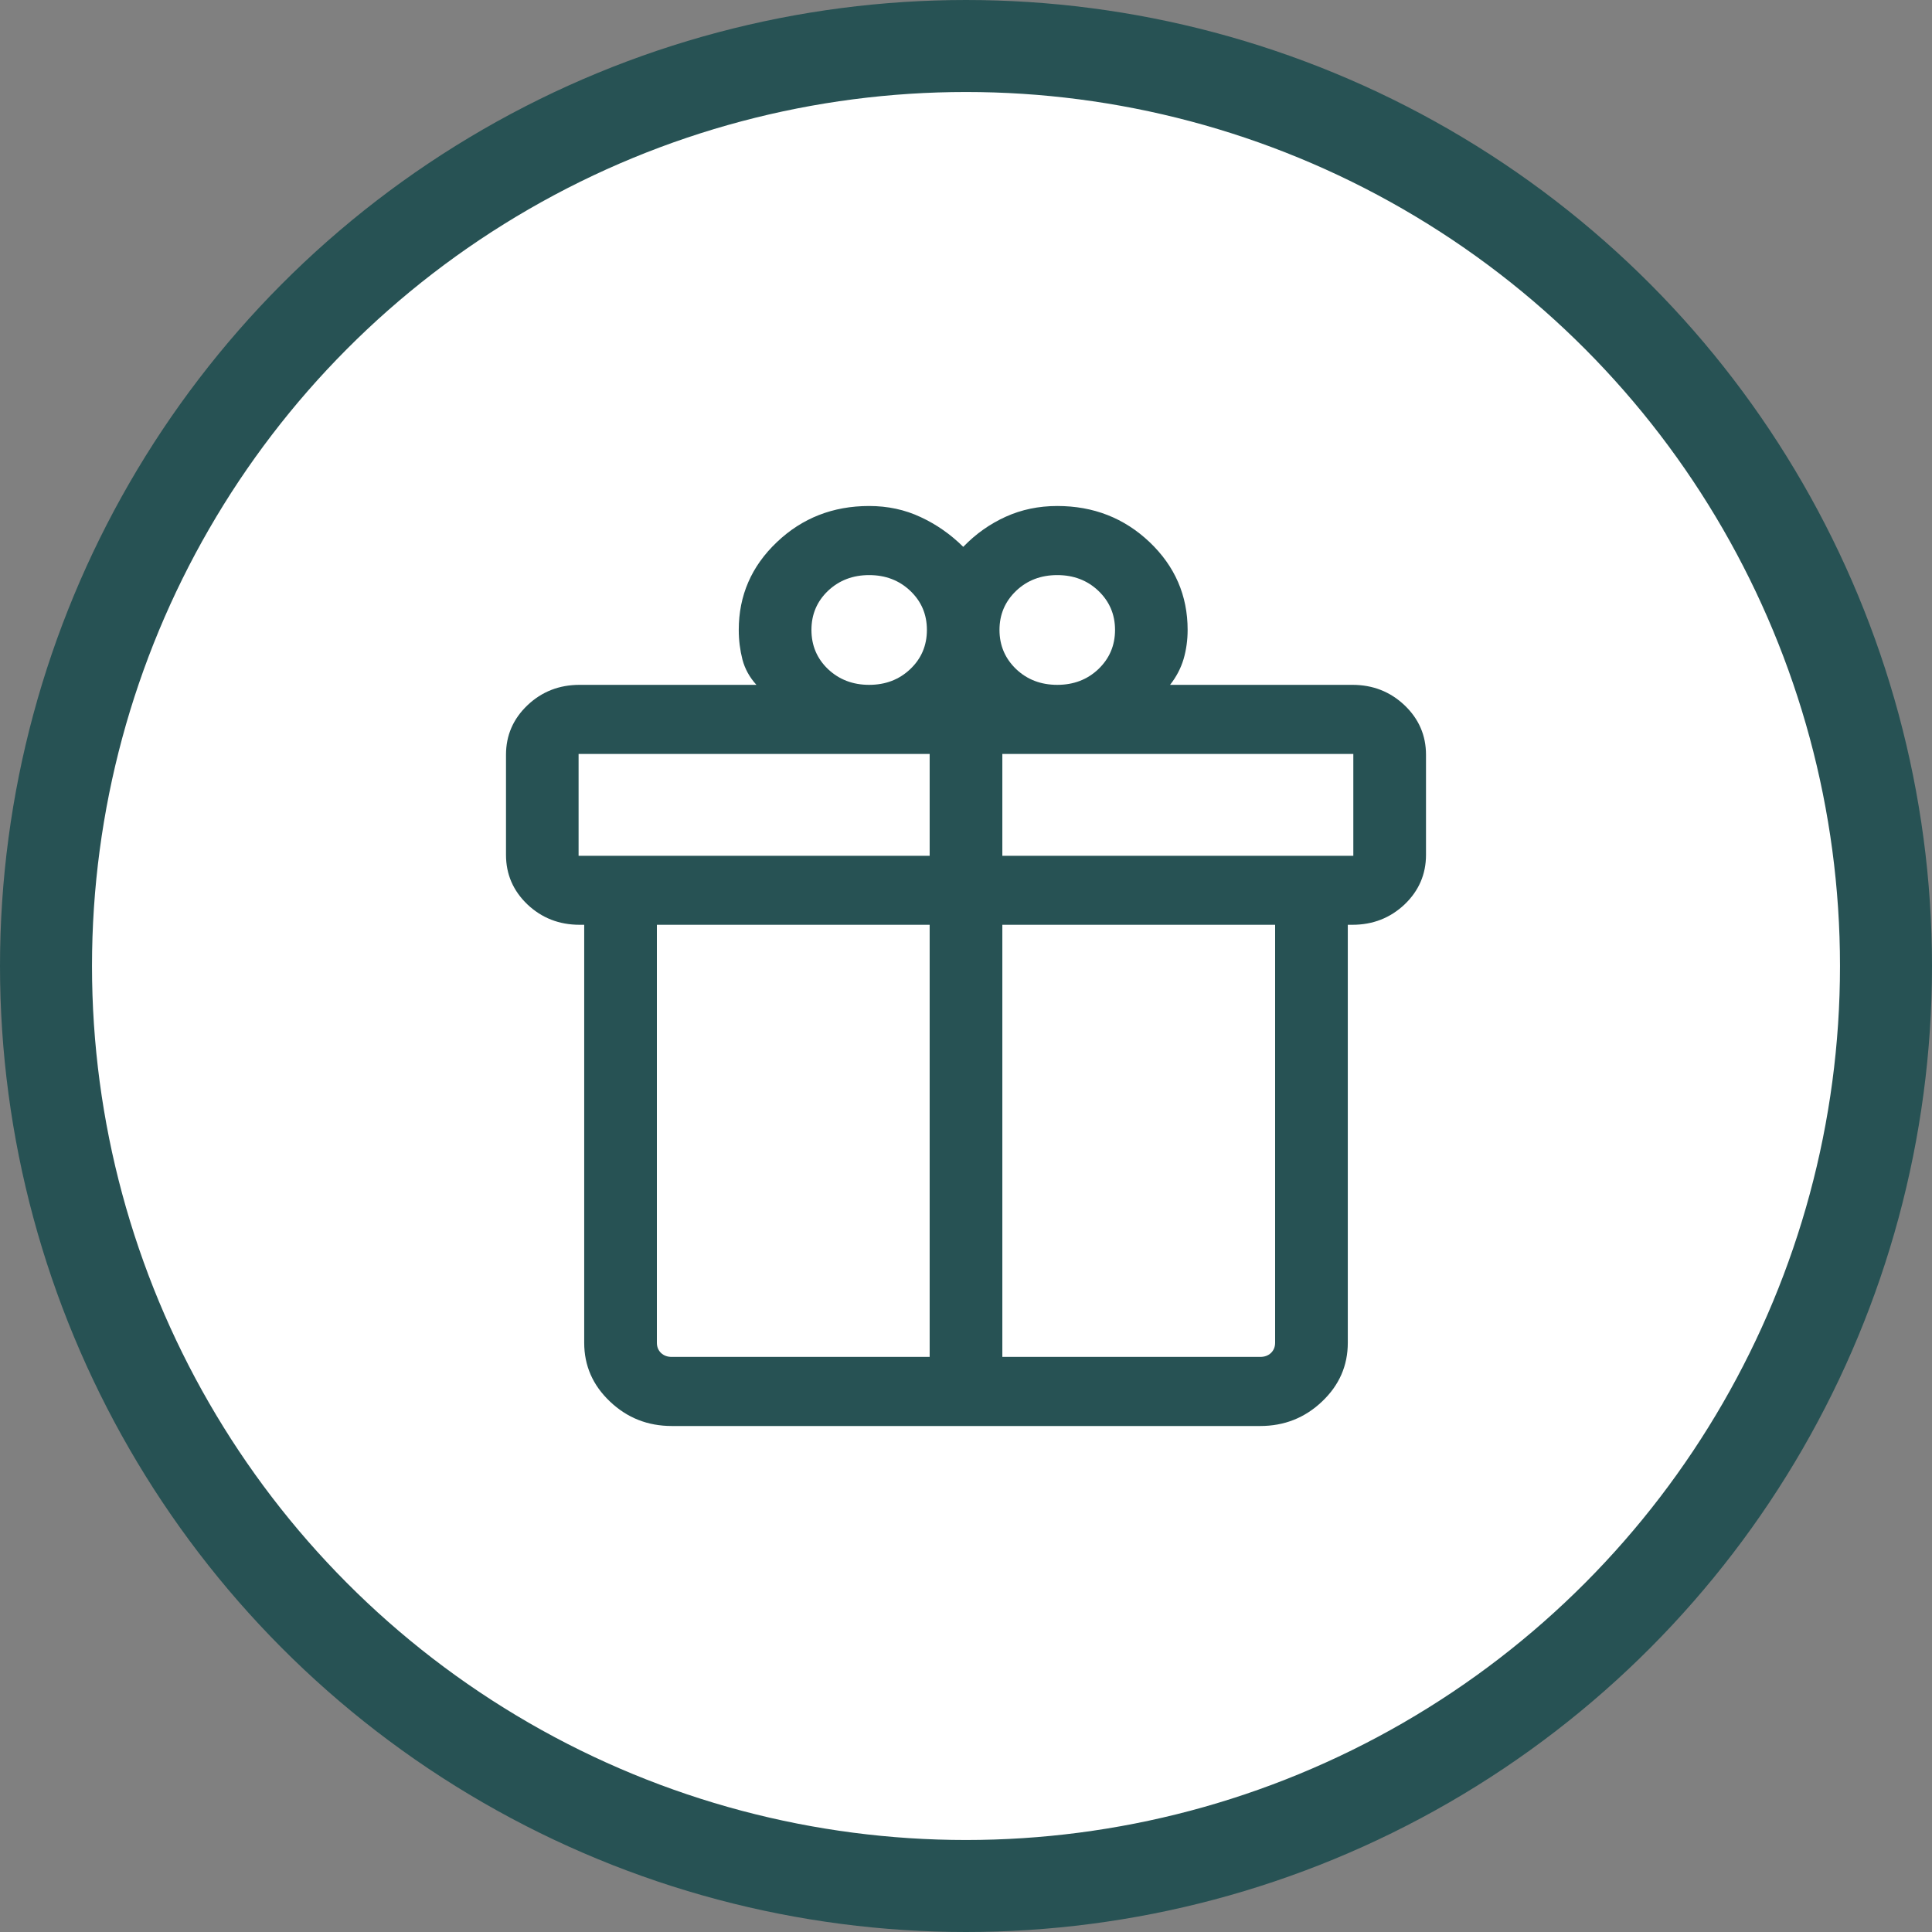
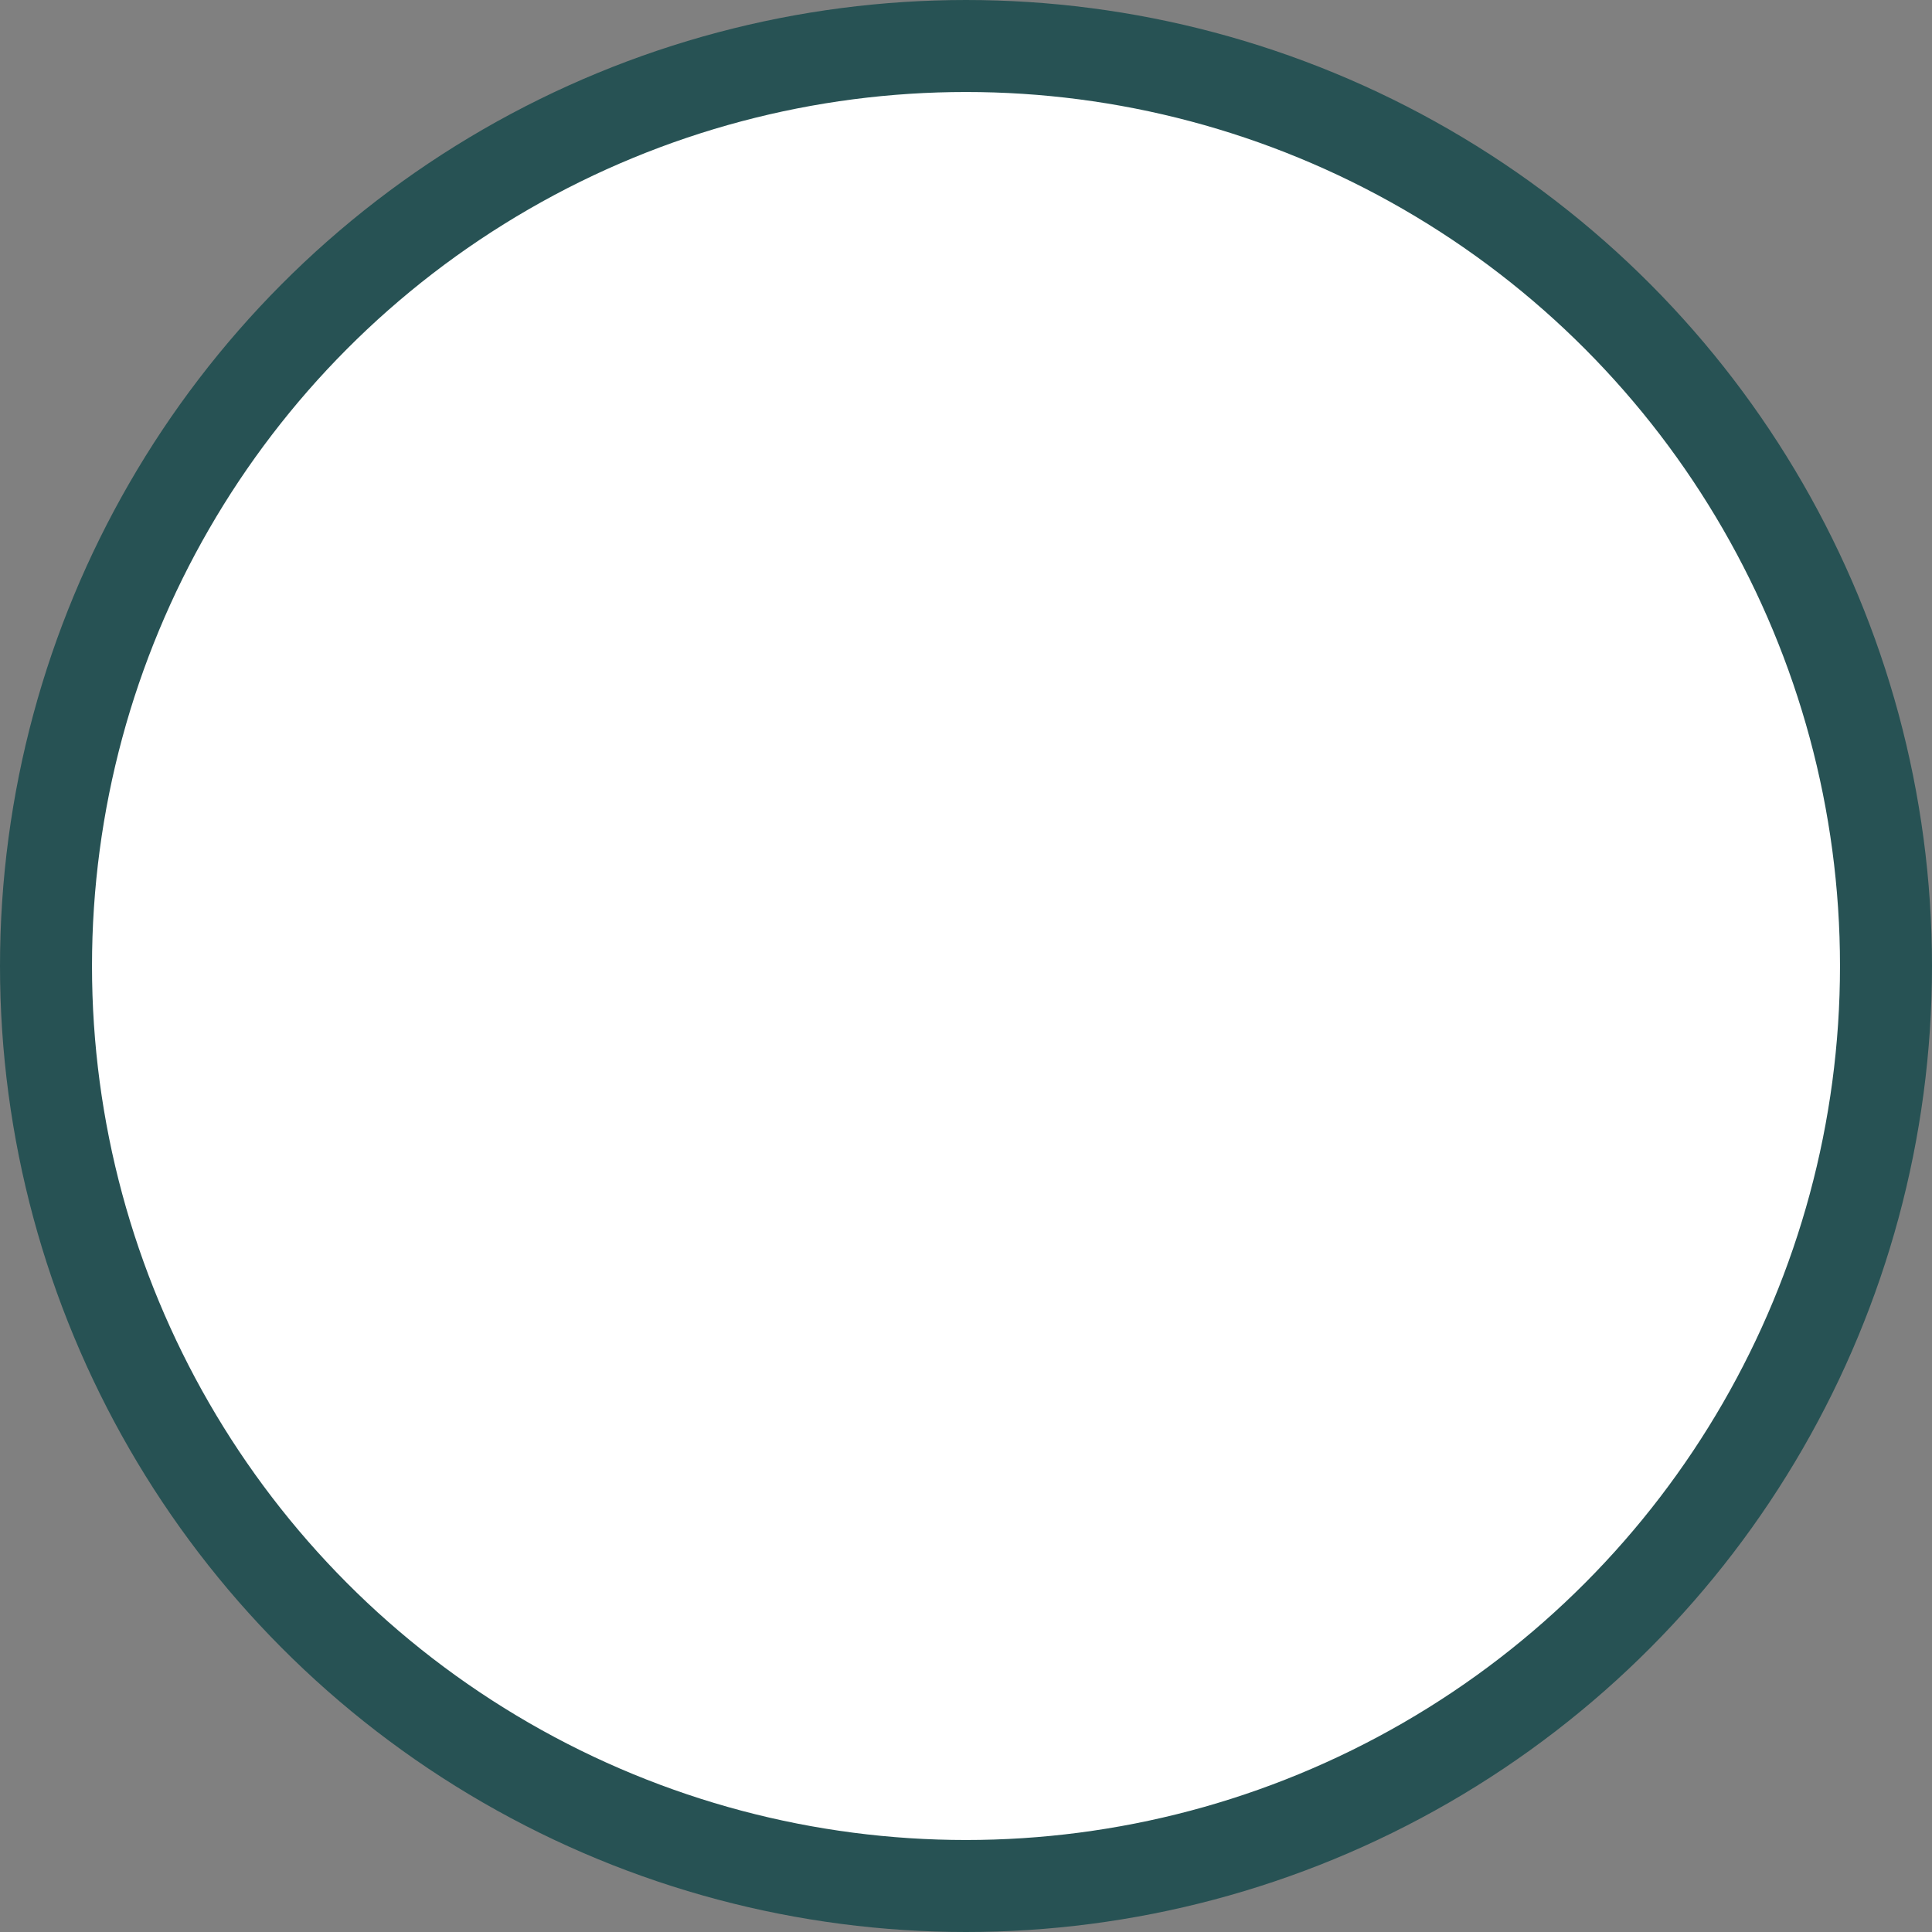
<svg xmlns="http://www.w3.org/2000/svg" width="21" height="21" viewBox="0 0 21 21" fill="none">
  <rect x="0" y="0" width="21" height="21" fill="#808080" stroke="none" />
  <circle cx="10.5" cy="10.5" r="10" fill="white" stroke="#275254" />
-   <path d="M6.35 14.595V10.052H6.3C6.078 10.052 5.889 9.978 5.733 9.831C5.578 9.683 5.5 9.503 5.5 9.292V8.204C5.5 7.993 5.578 7.814 5.733 7.666C5.889 7.518 6.078 7.444 6.3 7.444H8.222C8.148 7.363 8.097 7.271 8.07 7.169C8.044 7.067 8.03 6.96 8.03 6.847C8.03 6.473 8.168 6.155 8.444 5.893C8.719 5.631 9.054 5.5 9.447 5.5C9.649 5.5 9.836 5.54 10.008 5.621C10.18 5.701 10.334 5.809 10.47 5.944C10.605 5.804 10.759 5.695 10.931 5.617C11.103 5.539 11.29 5.5 11.492 5.5C11.886 5.5 12.22 5.631 12.496 5.893C12.771 6.155 12.909 6.473 12.909 6.847C12.909 6.958 12.894 7.064 12.865 7.164C12.835 7.264 12.786 7.358 12.718 7.444H14.7C14.922 7.444 15.111 7.518 15.267 7.666C15.422 7.814 15.5 7.993 15.5 8.204V9.292C15.5 9.503 15.422 9.683 15.267 9.831C15.111 9.978 14.922 10.052 14.7 10.052H14.65V14.595C14.65 14.844 14.557 15.057 14.37 15.234C14.184 15.411 13.96 15.5 13.698 15.5H7.302C7.04 15.5 6.816 15.411 6.63 15.234C6.443 15.057 6.35 14.844 6.35 14.595ZM11.492 6.251C11.314 6.251 11.165 6.308 11.045 6.422C10.925 6.537 10.864 6.678 10.864 6.847C10.864 7.016 10.925 7.158 11.045 7.273C11.165 7.387 11.314 7.444 11.492 7.444C11.67 7.444 11.819 7.387 11.939 7.273C12.059 7.158 12.12 7.016 12.12 6.847C12.12 6.678 12.059 6.537 11.939 6.422C11.819 6.308 11.67 6.251 11.492 6.251ZM8.82 6.847C8.82 7.016 8.88 7.158 9 7.273C9.121 7.387 9.27 7.444 9.447 7.444C9.625 7.444 9.774 7.387 9.894 7.273C10.015 7.158 10.075 7.016 10.075 6.847C10.075 6.678 10.015 6.537 9.894 6.422C9.774 6.308 9.625 6.251 9.447 6.251C9.27 6.251 9.121 6.308 9 6.422C8.88 6.537 8.82 6.678 8.82 6.847ZM6.289 8.195V9.302H10.105V8.195H6.289ZM10.105 14.749V10.052H7.14V14.595C7.14 14.64 7.155 14.677 7.185 14.706C7.216 14.735 7.254 14.749 7.302 14.749H10.105ZM10.895 14.749H13.698C13.746 14.749 13.784 14.735 13.815 14.706C13.845 14.677 13.86 14.64 13.86 14.595V10.052H10.895V14.749ZM14.71 9.302V8.195H10.895V9.302H14.71Z" fill="#275254" />
</svg>